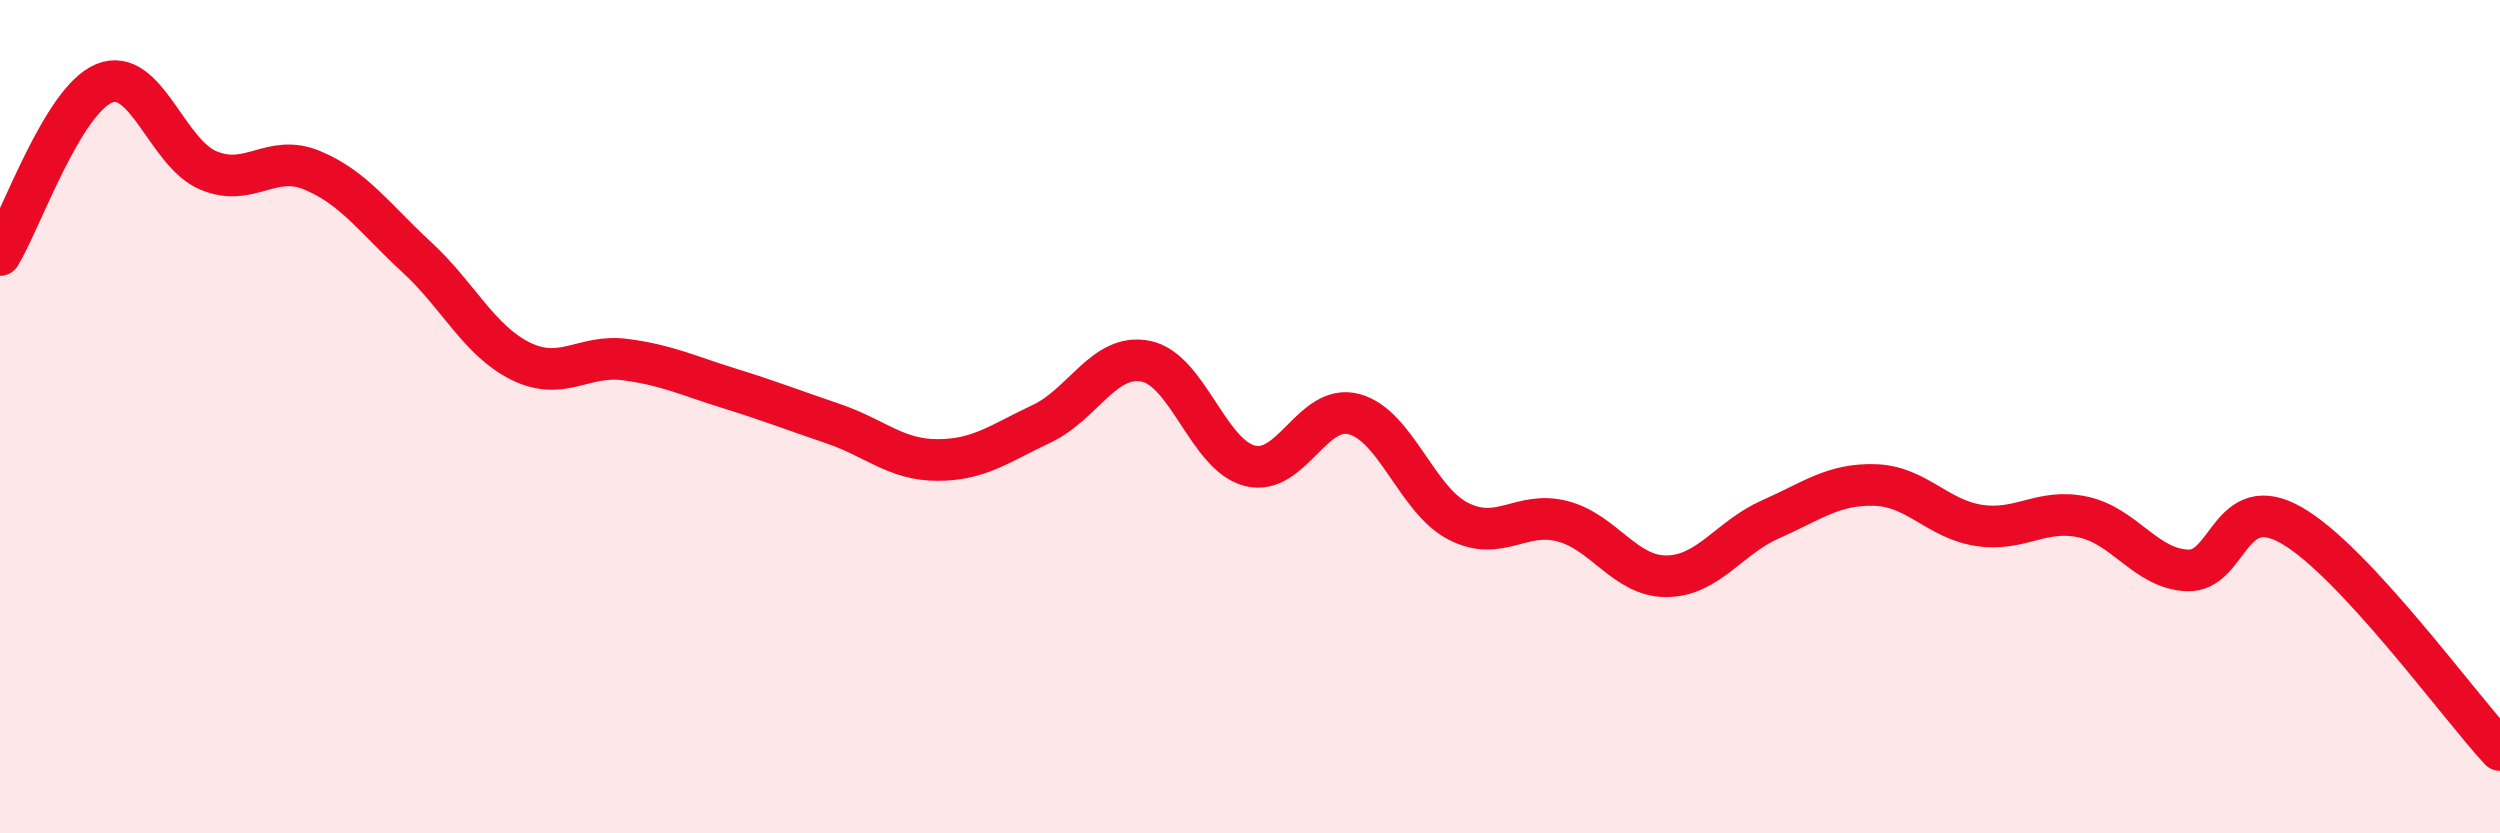
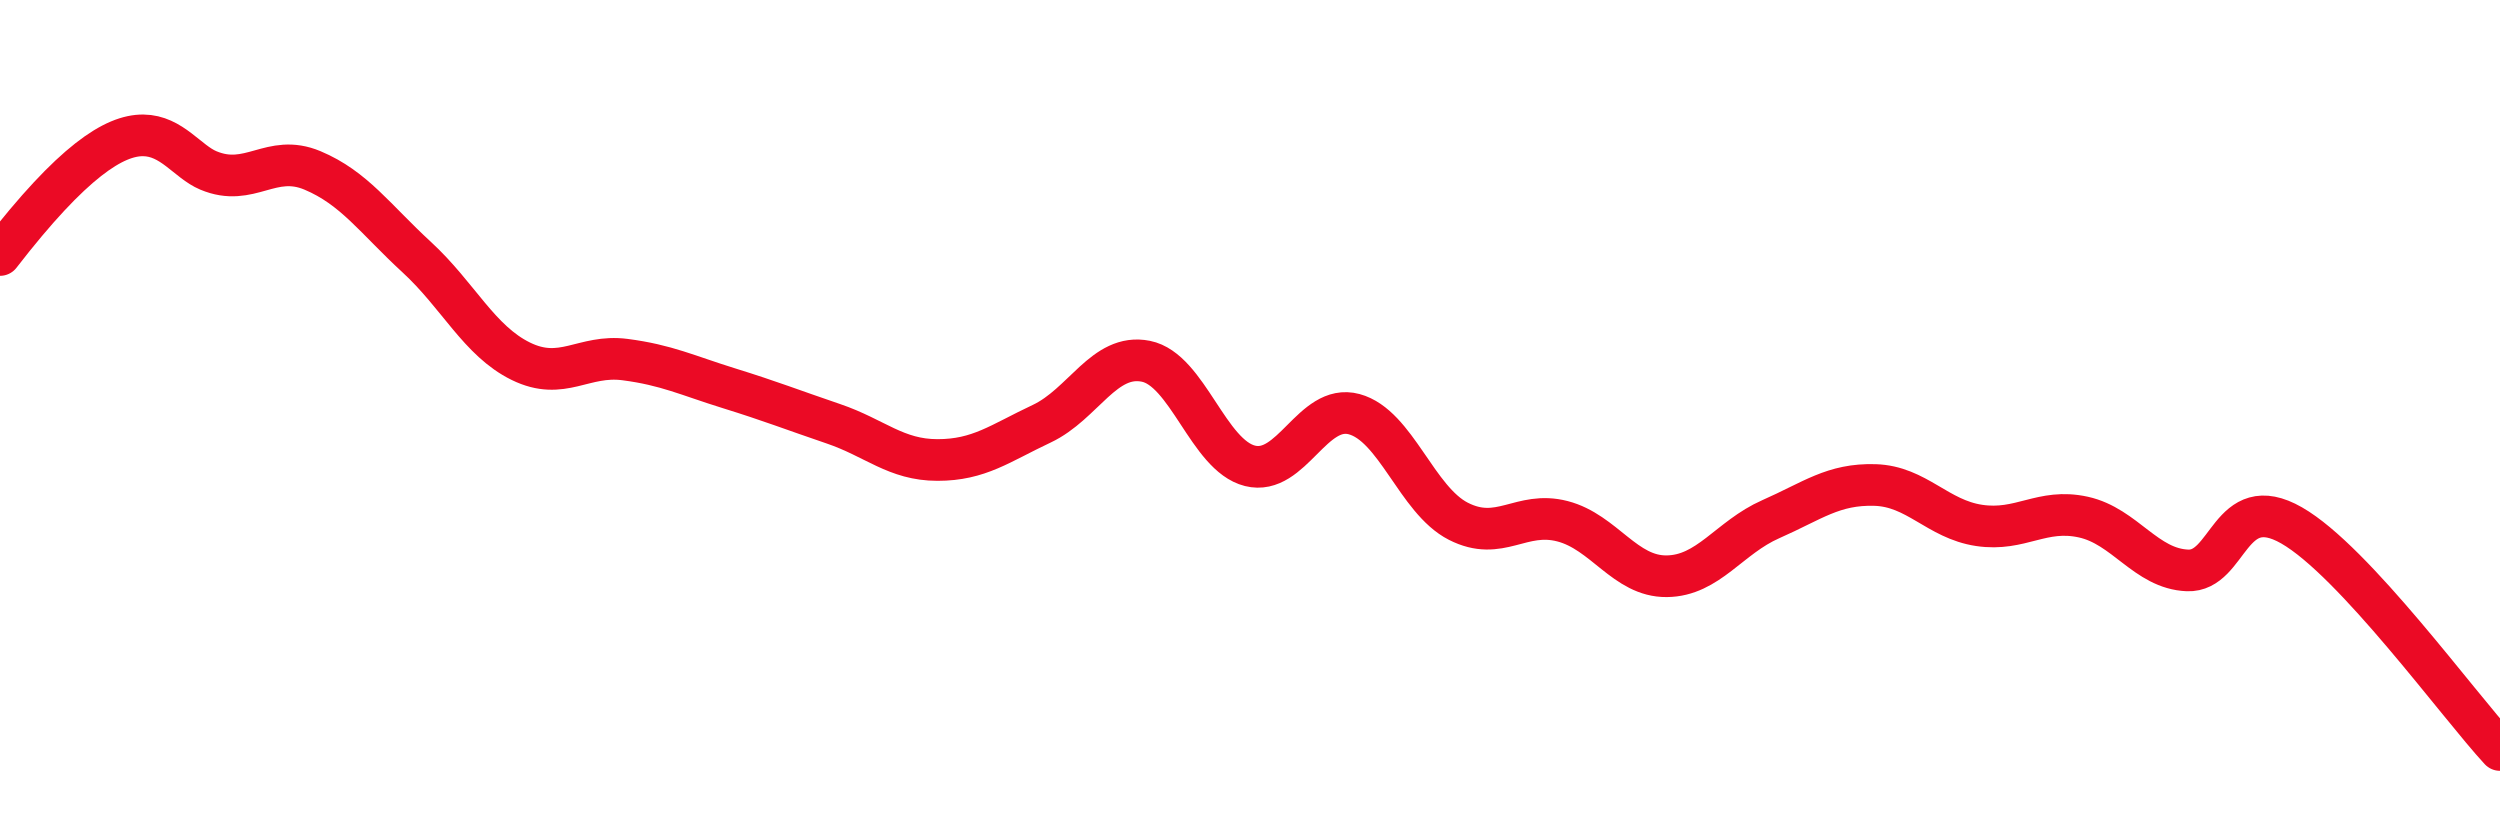
<svg xmlns="http://www.w3.org/2000/svg" width="60" height="20" viewBox="0 0 60 20">
-   <path d="M 0,6.12 C 0.5,5.3 1.5,2.41 2.5,2 C 3.5,1.59 4,3.67 5,4.09 C 6,4.51 6.5,3.67 7.5,4.09 C 8.5,4.51 9,5.25 10,6.17 C 11,7.09 11.5,8.18 12.5,8.67 C 13.5,9.16 14,8.5 15,8.63 C 16,8.76 16.5,9.01 17.5,9.32 C 18.5,9.63 19,9.83 20,10.17 C 21,10.51 21.5,11.04 22.5,11.04 C 23.5,11.04 24,10.64 25,10.17 C 26,9.7 26.5,8.47 27.5,8.67 C 28.5,8.87 29,10.93 30,11.18 C 31,11.43 31.5,9.67 32.5,9.94 C 33.5,10.21 34,12 35,12.51 C 36,13.02 36.5,12.25 37.5,12.51 C 38.5,12.77 39,13.84 40,13.83 C 41,13.82 41.5,12.9 42.5,12.46 C 43.5,12.02 44,11.61 45,11.64 C 46,11.67 46.5,12.46 47.5,12.61 C 48.5,12.76 49,12.19 50,12.41 C 51,12.63 51.5,13.65 52.5,13.69 C 53.5,13.73 53.5,11.75 55,12.61 C 56.5,13.47 59,16.92 60,18L60 20L0 20Z" fill="#EB0A25" opacity="0.1" stroke-linecap="round" stroke-linejoin="round" />
-   <path d="M 0,6.12 C 0.5,5.3 1.5,2.41 2.5,2 C 3.5,1.59 4,3.67 5,4.09 C 6,4.51 6.5,3.67 7.5,4.09 C 8.5,4.51 9,5.25 10,6.17 C 11,7.09 11.5,8.18 12.5,8.67 C 13.5,9.16 14,8.5 15,8.63 C 16,8.76 16.5,9.01 17.5,9.32 C 18.5,9.63 19,9.83 20,10.17 C 21,10.51 21.5,11.04 22.5,11.04 C 23.5,11.04 24,10.64 25,10.17 C 26,9.7 26.5,8.47 27.5,8.67 C 28.5,8.87 29,10.93 30,11.18 C 31,11.43 31.5,9.67 32.5,9.94 C 33.5,10.21 34,12 35,12.51 C 36,13.02 36.5,12.25 37.5,12.51 C 38.5,12.77 39,13.84 40,13.83 C 41,13.82 41.5,12.9 42.5,12.46 C 43.5,12.02 44,11.61 45,11.64 C 46,11.67 46.5,12.46 47.5,12.61 C 48.5,12.76 49,12.19 50,12.41 C 51,12.63 51.5,13.65 52.5,13.69 C 53.5,13.73 53.5,11.75 55,12.61 C 56.5,13.47 59,16.92 60,18" stroke="#EB0A25" stroke-width="1" fill="none" stroke-linecap="round" stroke-linejoin="round" />
+   <path d="M 0,6.12 C 3.5,1.59 4,3.67 5,4.09 C 6,4.51 6.5,3.67 7.5,4.09 C 8.5,4.51 9,5.25 10,6.17 C 11,7.09 11.5,8.18 12.5,8.67 C 13.5,9.16 14,8.5 15,8.63 C 16,8.76 16.5,9.01 17.5,9.32 C 18.5,9.63 19,9.83 20,10.17 C 21,10.51 21.5,11.04 22.5,11.04 C 23.5,11.04 24,10.64 25,10.17 C 26,9.7 26.5,8.47 27.5,8.67 C 28.5,8.87 29,10.93 30,11.18 C 31,11.43 31.5,9.67 32.5,9.94 C 33.5,10.21 34,12 35,12.51 C 36,13.02 36.5,12.25 37.5,12.51 C 38.5,12.77 39,13.84 40,13.83 C 41,13.82 41.5,12.9 42.5,12.46 C 43.5,12.02 44,11.61 45,11.64 C 46,11.67 46.5,12.46 47.5,12.61 C 48.5,12.76 49,12.19 50,12.41 C 51,12.63 51.5,13.65 52.5,13.69 C 53.5,13.73 53.5,11.75 55,12.61 C 56.5,13.47 59,16.92 60,18" stroke="#EB0A25" stroke-width="1" fill="none" stroke-linecap="round" stroke-linejoin="round" />
</svg>